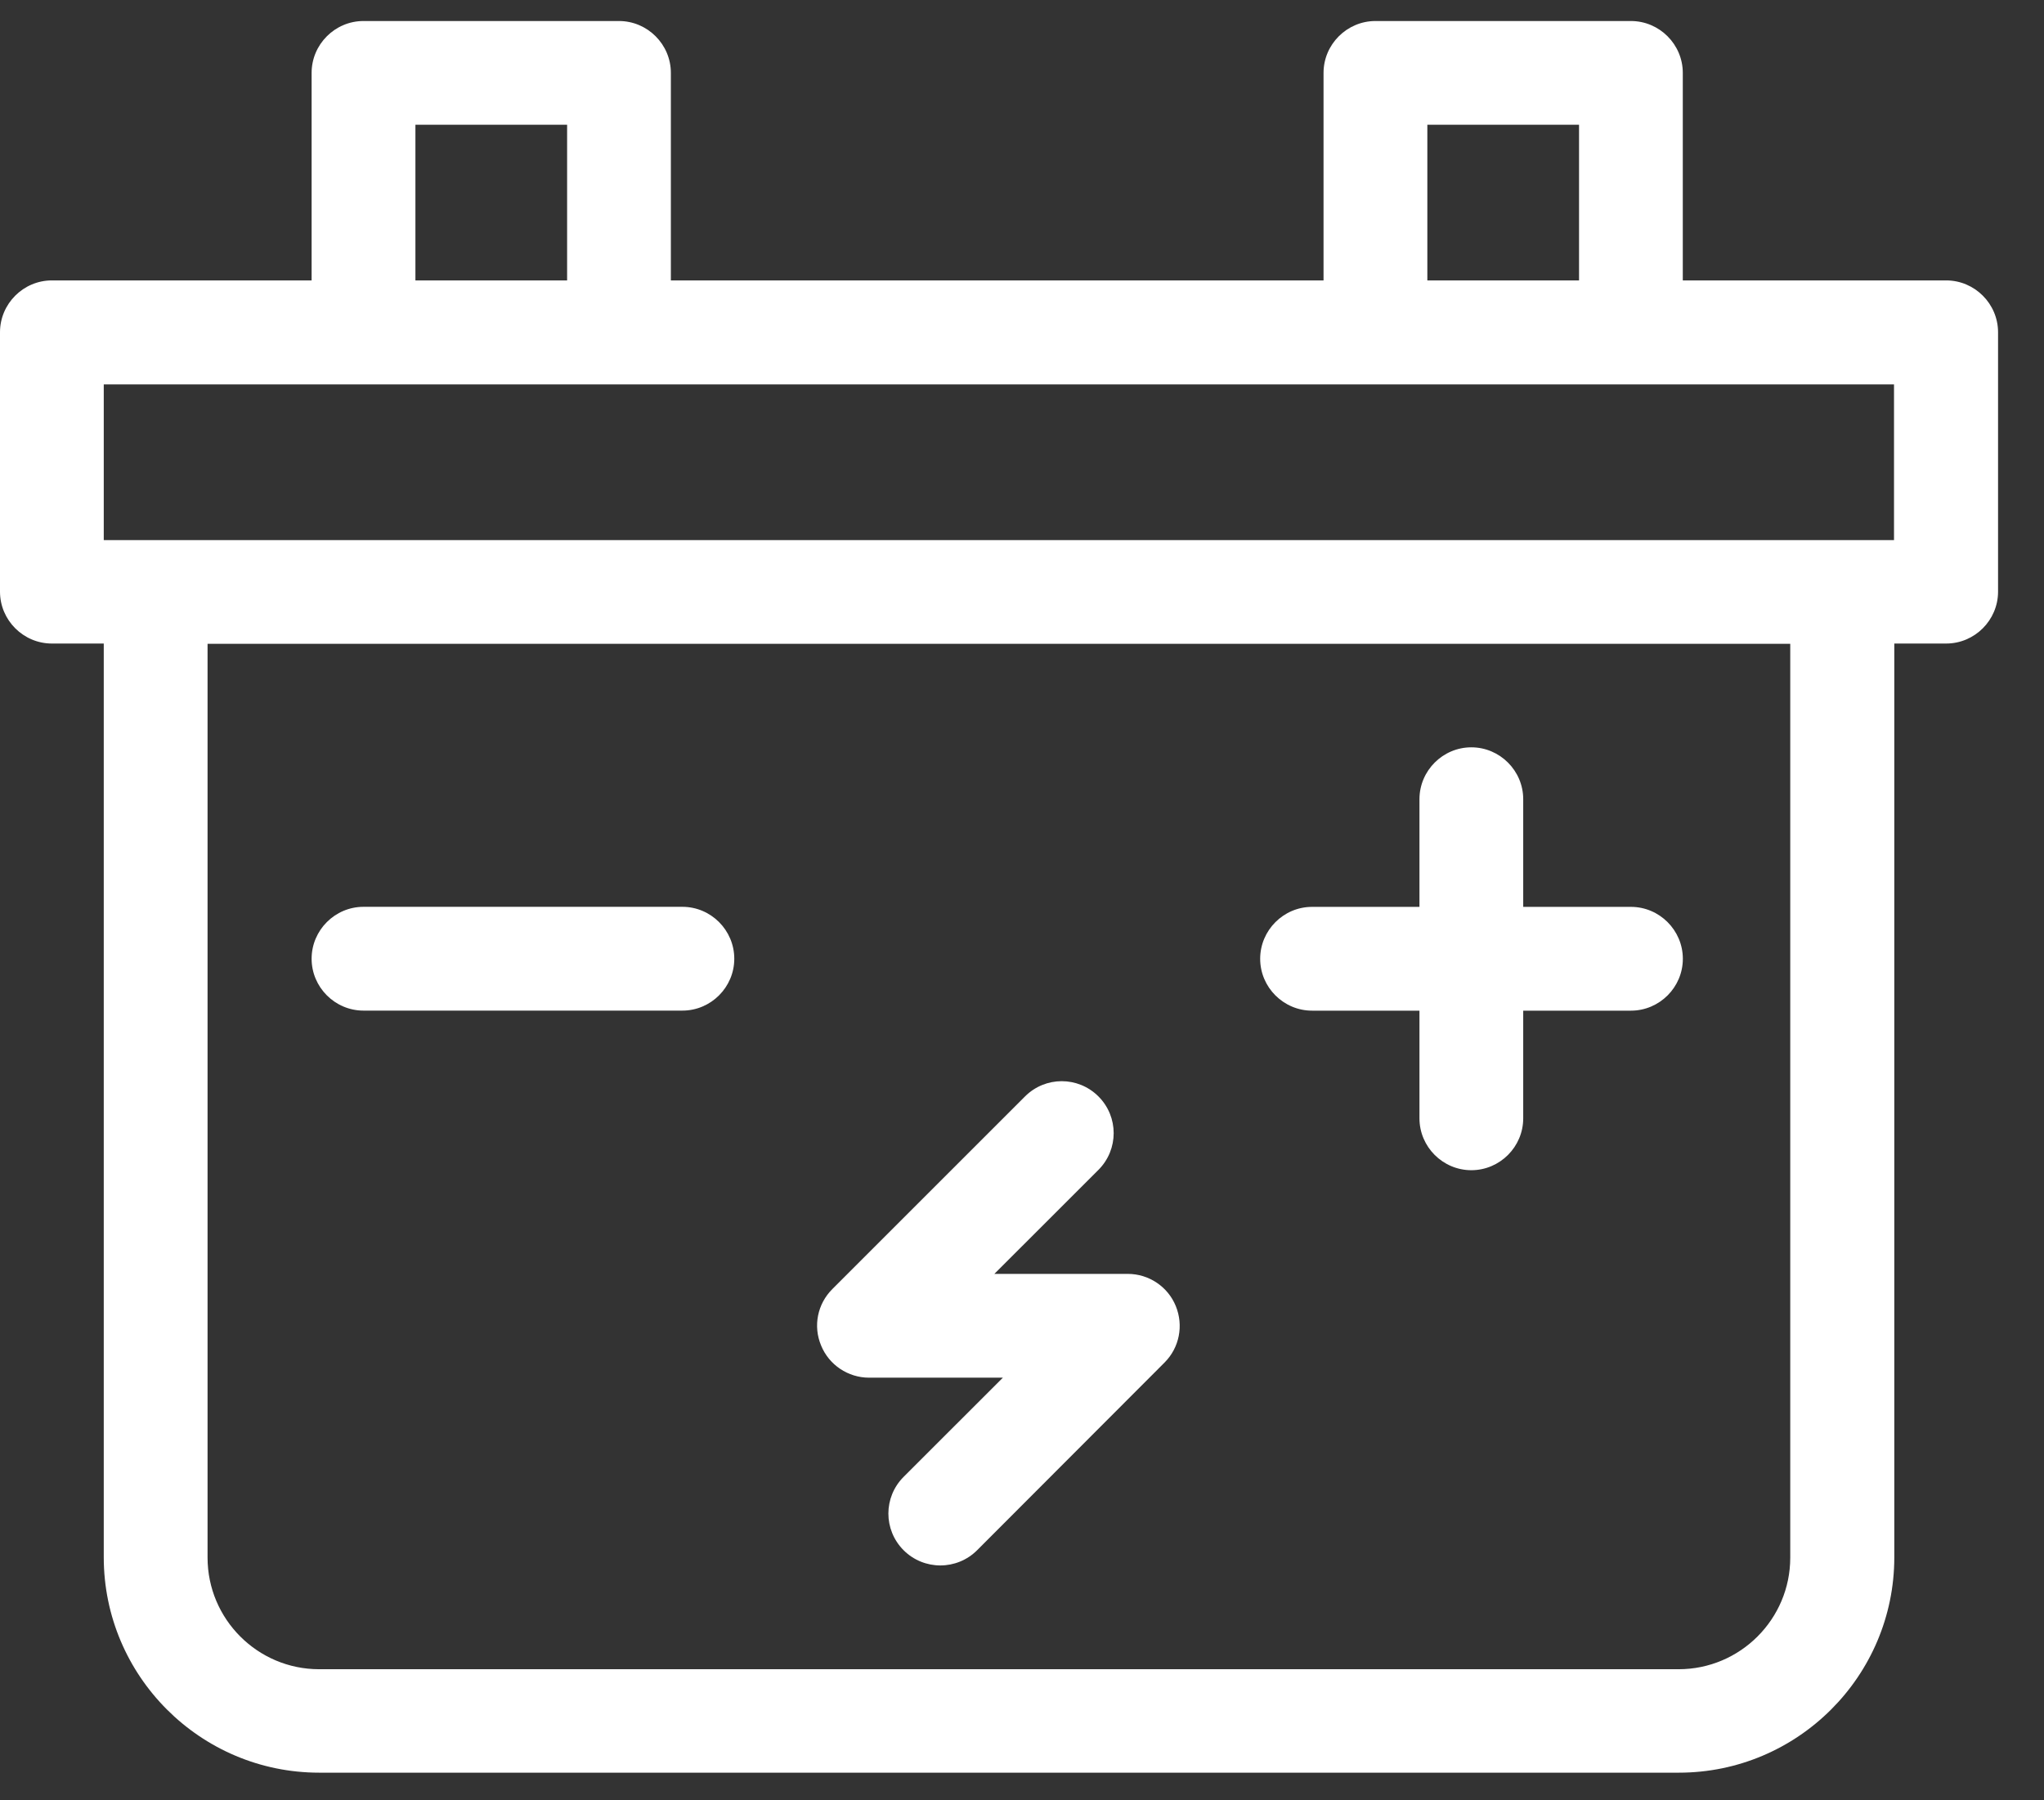
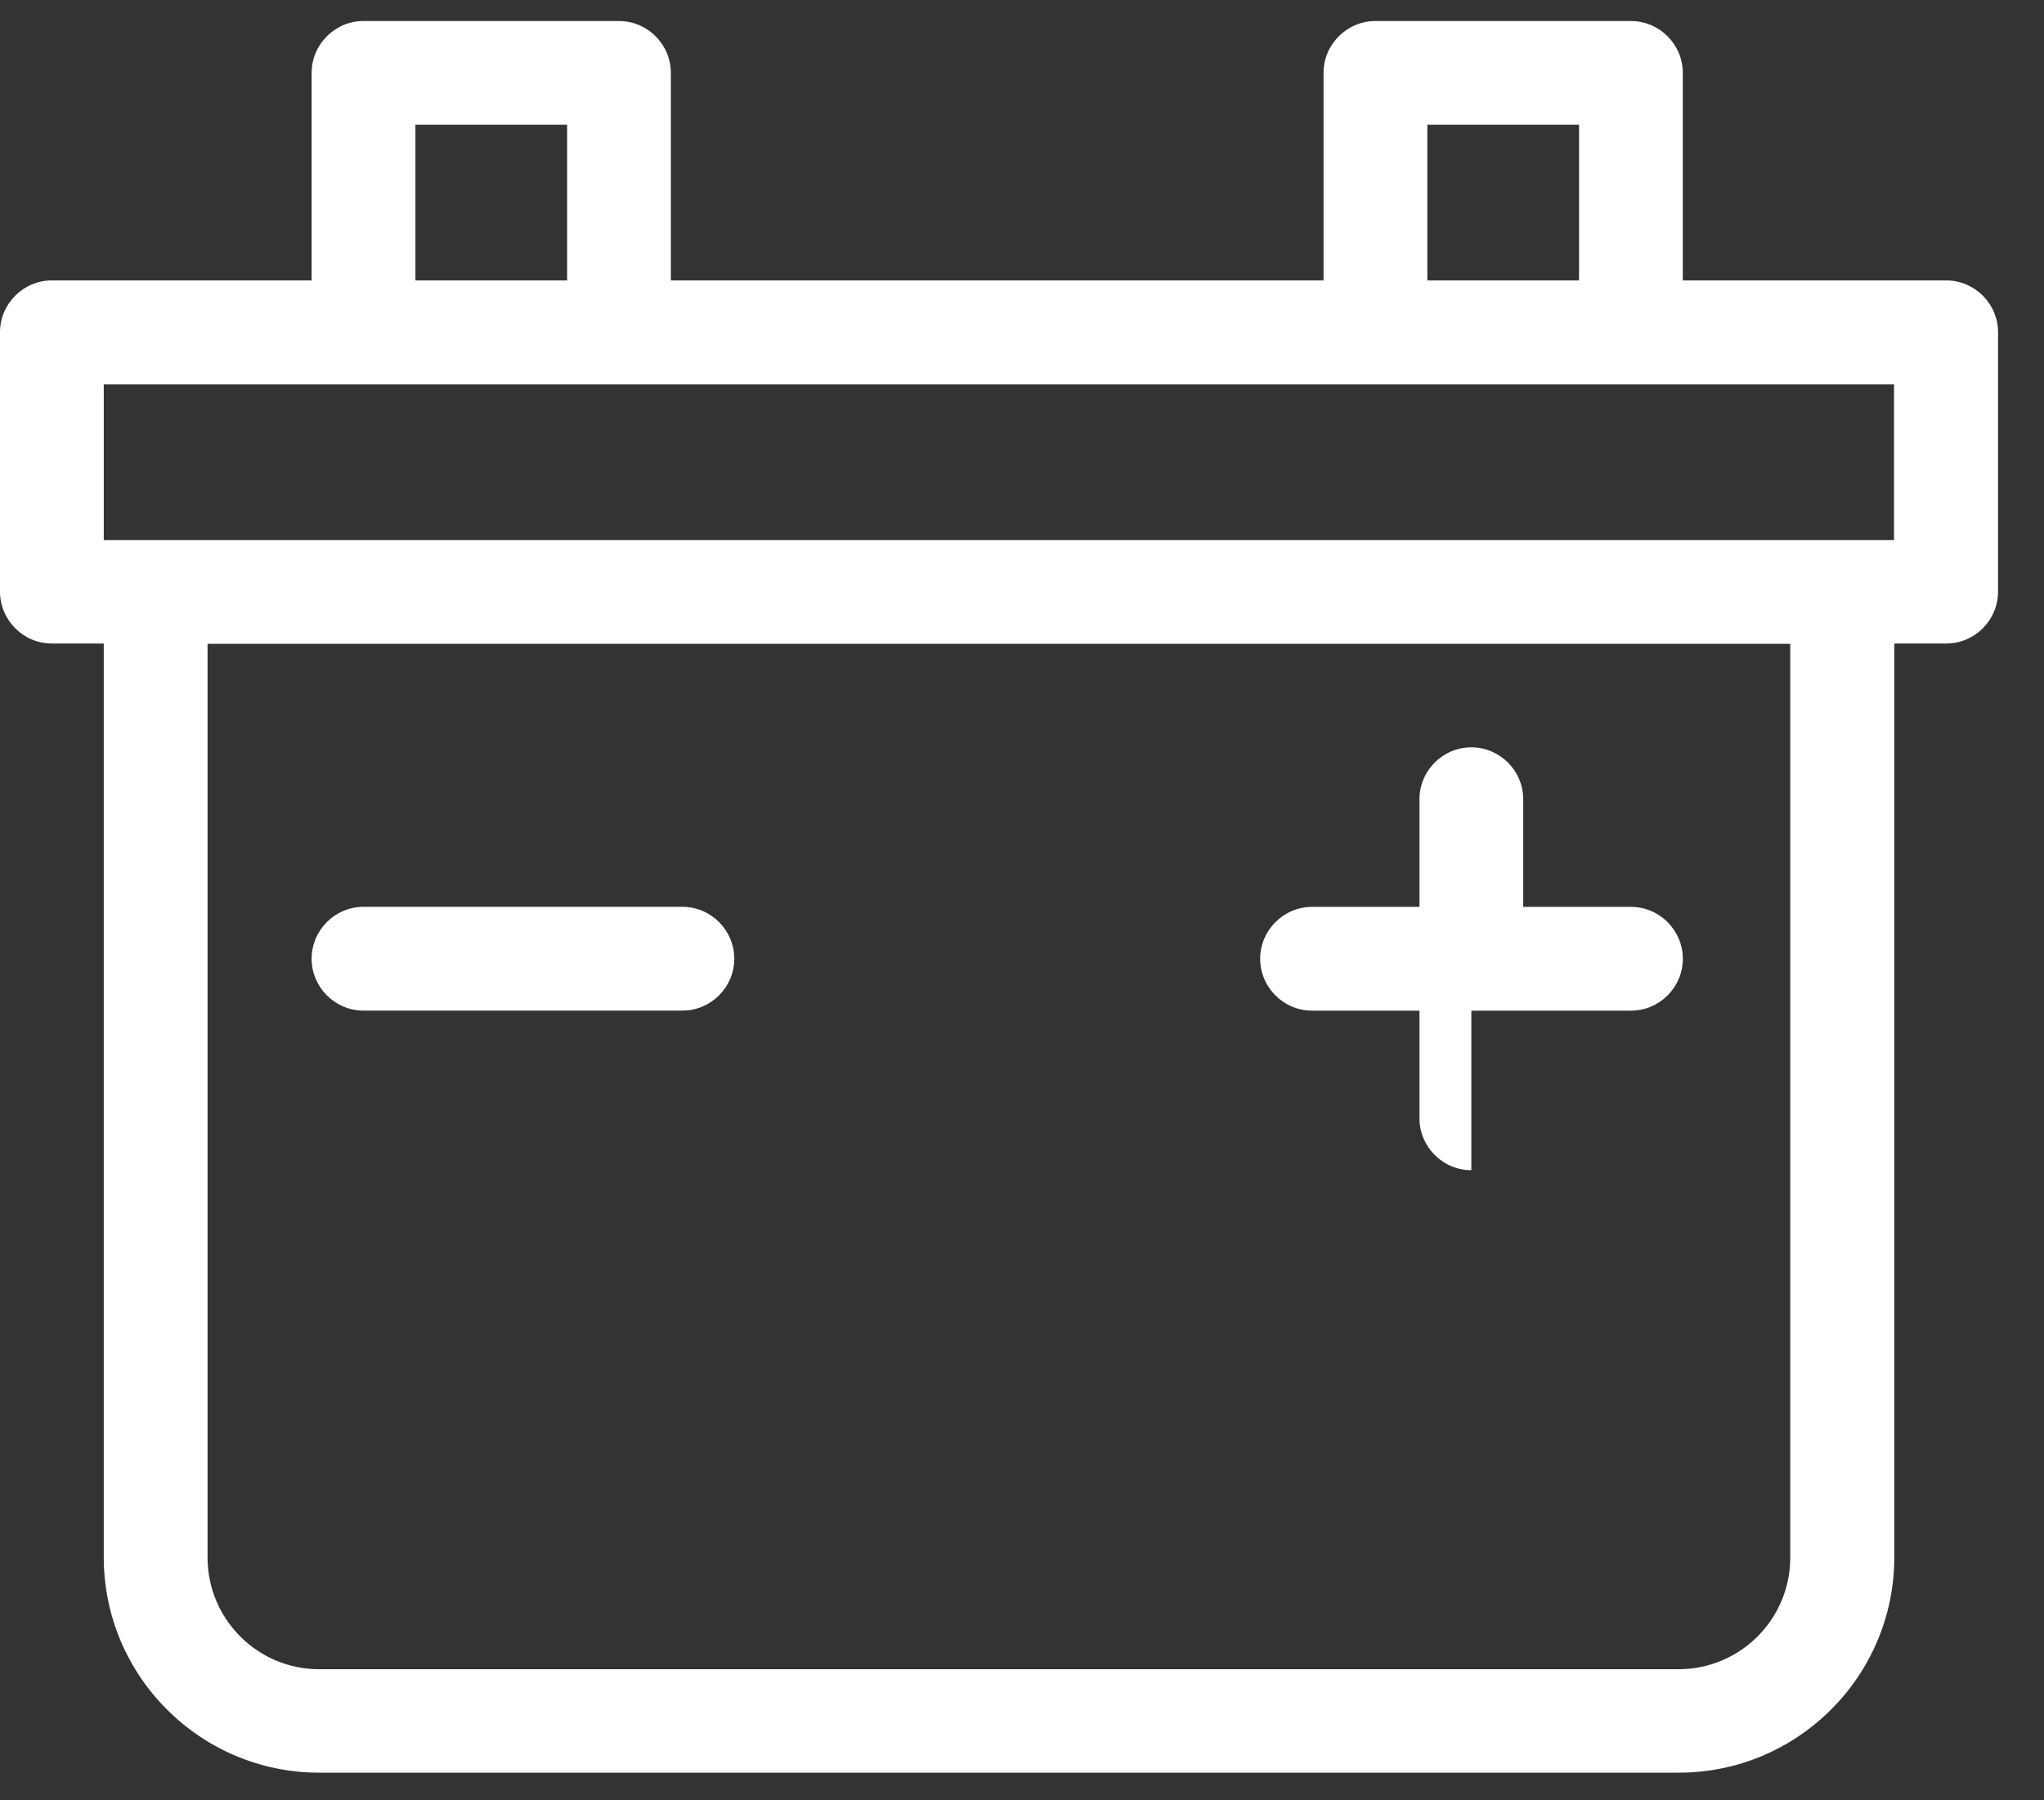
<svg xmlns="http://www.w3.org/2000/svg" width="42" height="37" viewBox="0 0 42 37" fill="none">
  <rect x="0" y="0" width="42" height="37" fill="#333333" stroke="none" />
  <path d="M7.469 20.77H14.022C14.608 20.77 15.088 20.29 15.088 19.704C15.088 19.117 14.608 18.637 14.022 18.637H7.469C6.883 18.637 6.403 19.117 6.403 19.704C6.403 20.29 6.883 20.77 7.469 20.77Z" fill="white" />
-   <path d="M17.863 28.314H20.607L18.568 30.352C18.15 30.77 18.15 31.443 18.568 31.861C18.774 32.067 19.048 32.173 19.322 32.173C19.597 32.173 19.871 32.067 20.077 31.861L23.93 28.002C24.235 27.696 24.323 27.241 24.16 26.842C23.998 26.443 23.606 26.181 23.175 26.181H20.432L22.571 24.043C22.988 23.625 22.988 22.951 22.571 22.534C22.153 22.116 21.48 22.116 21.062 22.534L17.103 26.493C16.797 26.798 16.704 27.253 16.872 27.653C17.034 28.052 17.427 28.314 17.857 28.314H17.863Z" fill="white" />
-   <path d="M26.96 20.771H29.167V22.984C29.167 23.57 29.647 24.05 30.233 24.05C30.819 24.05 31.299 23.57 31.299 22.984V20.771H33.513C34.099 20.771 34.579 20.291 34.579 19.705C34.579 19.119 34.099 18.638 33.513 18.638H31.299V16.425C31.299 15.839 30.819 15.359 30.233 15.359C29.647 15.359 29.167 15.839 29.167 16.425V18.638H26.96C26.374 18.638 25.894 19.119 25.894 19.705C25.894 20.291 26.374 20.771 26.96 20.771Z" fill="white" />
+   <path d="M26.96 20.771H29.167V22.984C29.167 23.57 29.647 24.05 30.233 24.05V20.771H33.513C34.099 20.771 34.579 20.291 34.579 19.705C34.579 19.119 34.099 18.638 33.513 18.638H31.299V16.425C31.299 15.839 30.819 15.359 30.233 15.359C29.647 15.359 29.167 15.839 29.167 16.425V18.638H26.96C26.374 18.638 25.894 19.119 25.894 19.705C25.894 20.291 26.374 20.771 26.96 20.771Z" fill="white" />
  <path d="M39.984 5.763H34.578V1.498C34.578 0.912 34.098 0.432 33.512 0.432H28.263C27.677 0.432 27.196 0.912 27.196 1.498V5.763H13.785V1.498C13.785 0.912 13.305 0.432 12.719 0.432H7.469C6.883 0.432 6.403 0.912 6.403 1.498V5.763H1.066C0.48 5.763 0 6.243 0 6.829V12.16C0 12.746 0.48 13.226 1.066 13.226H2.132V32.005C2.132 34.443 4.115 36.432 6.559 36.432H34.497C36.935 36.432 38.924 34.449 38.924 32.005V13.226H39.99C40.576 13.226 41.056 12.746 41.056 12.16V6.829C41.056 6.243 40.576 5.763 39.99 5.763H39.984ZM29.329 2.564H32.446V5.763H29.329V2.564ZM8.536 2.564H11.653V5.763H8.536V2.564ZM36.786 32.012C36.786 33.277 35.757 34.306 34.491 34.306H6.559C5.293 34.306 4.265 33.277 4.265 32.012V13.232H36.786V32.012ZM38.918 11.1H2.132V7.901H38.918V11.1Z" fill="white" />
</svg>